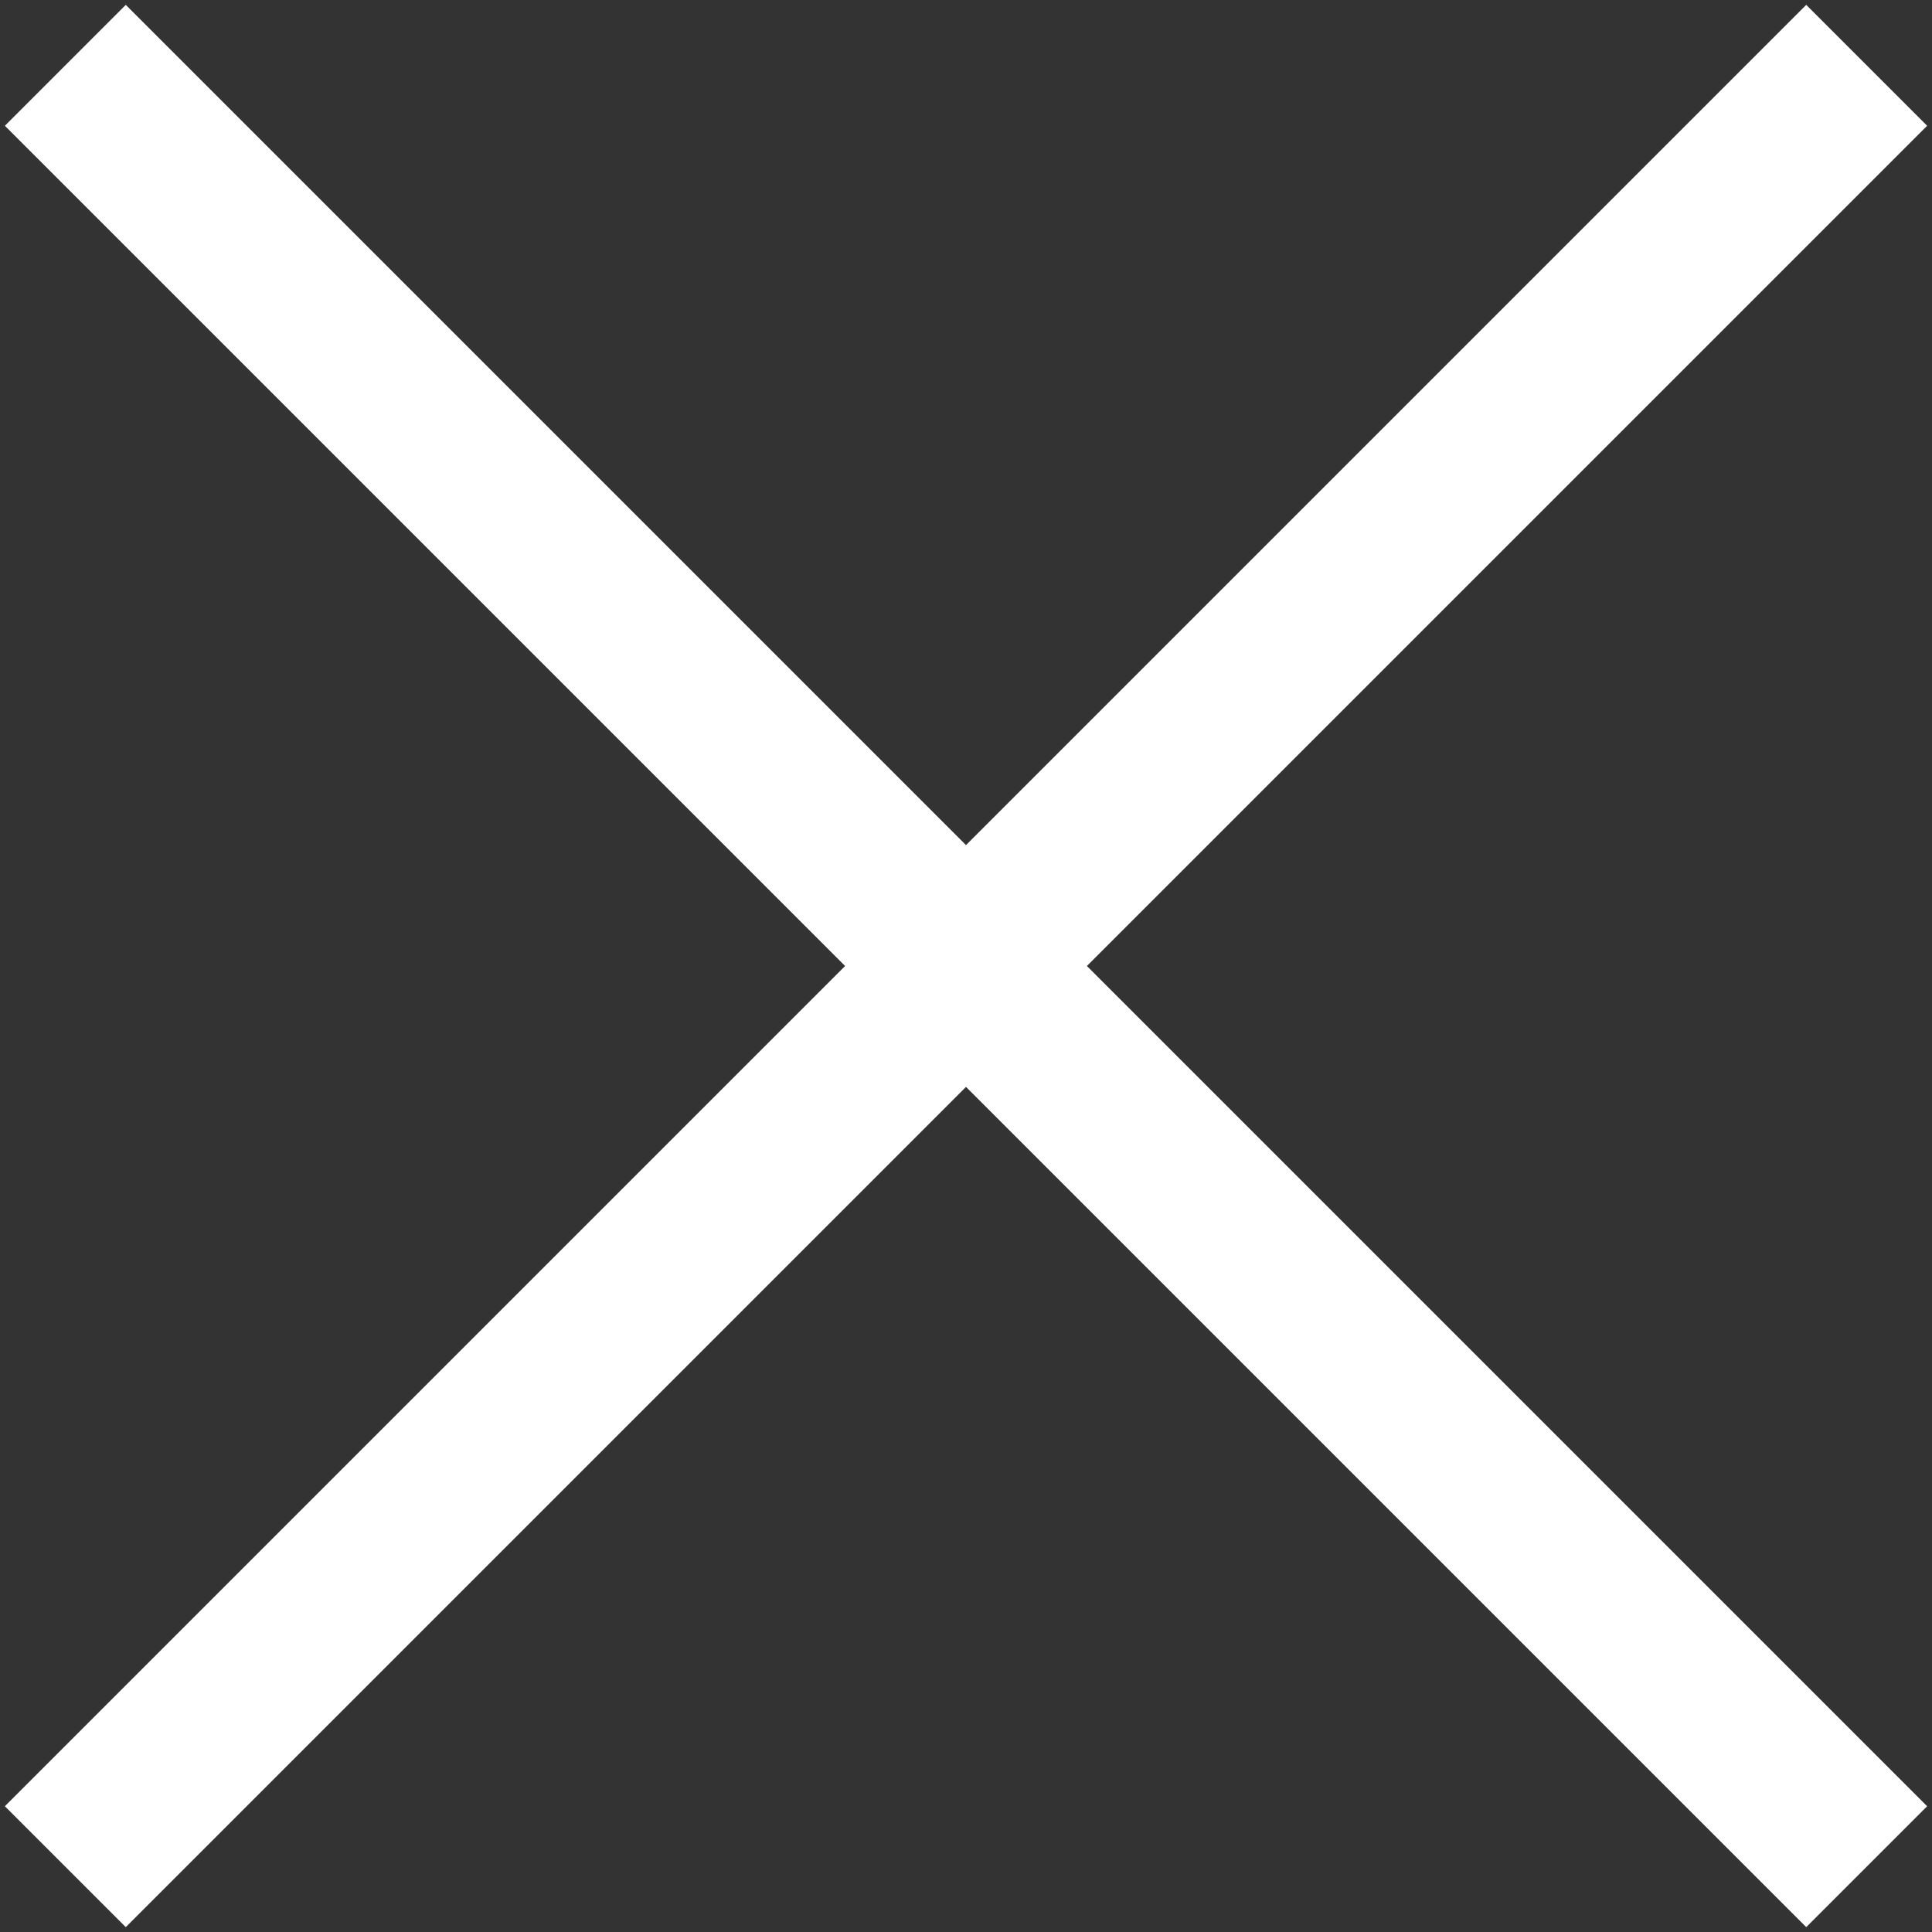
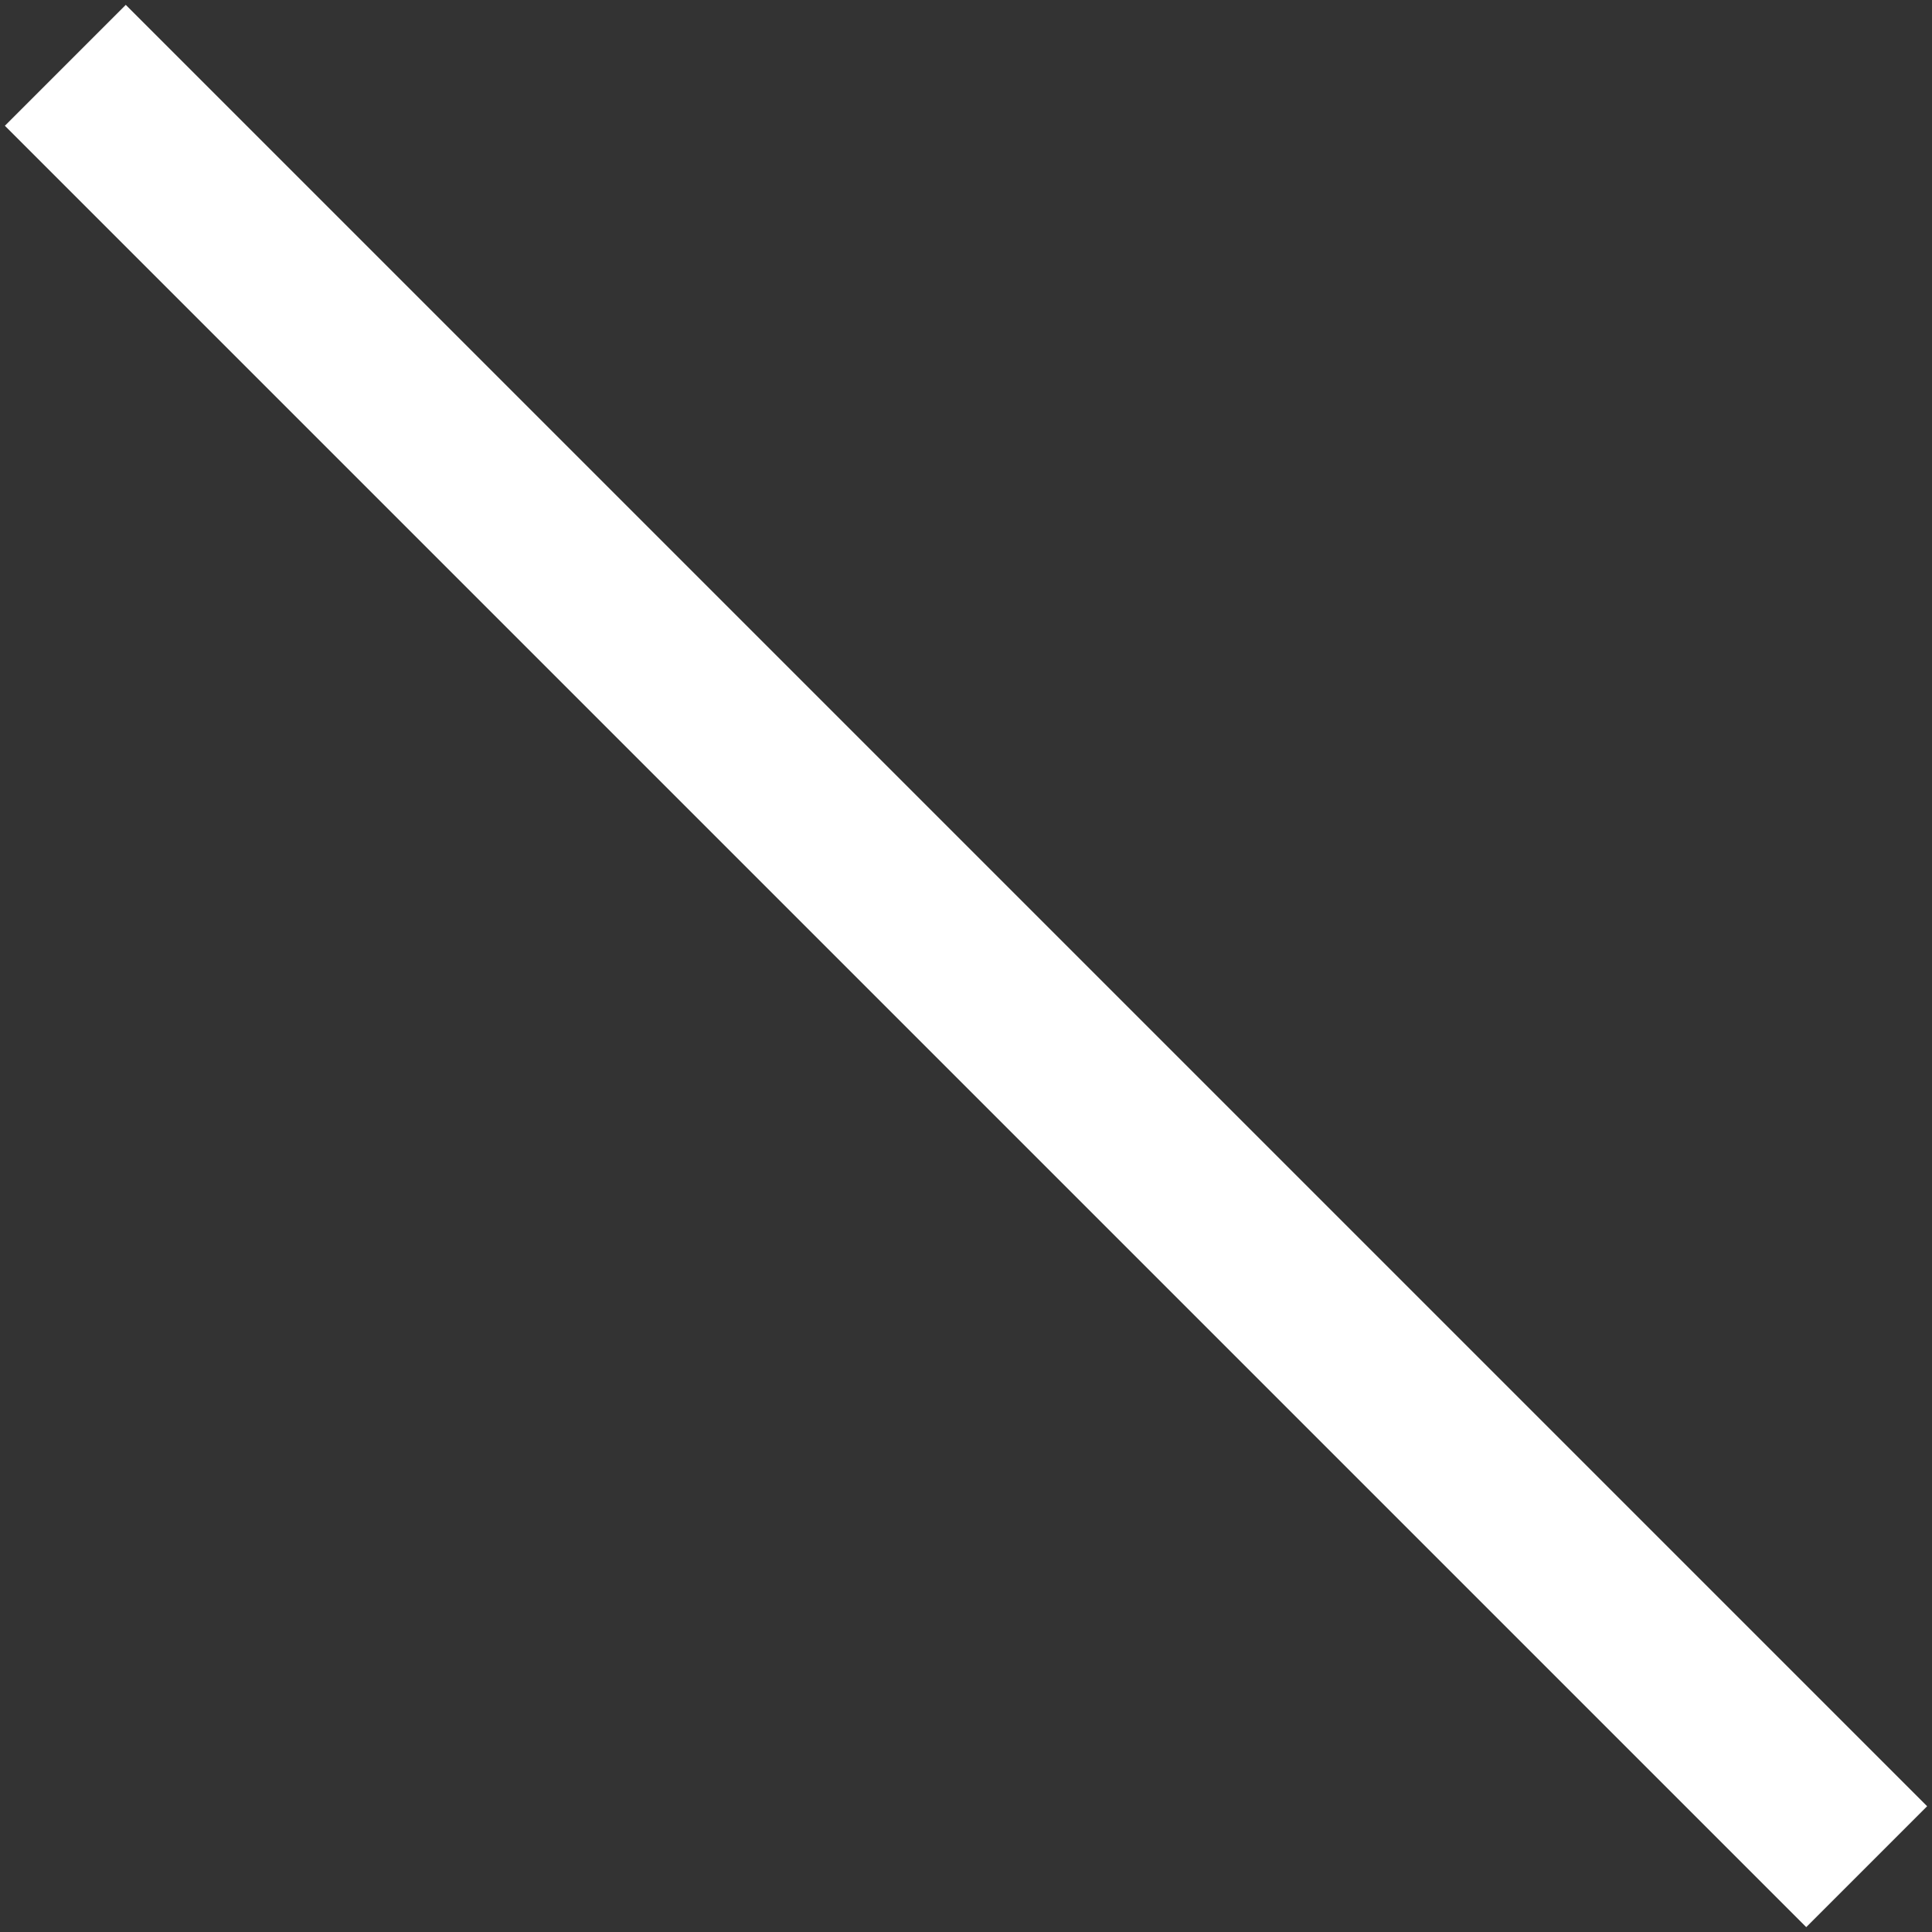
<svg xmlns="http://www.w3.org/2000/svg" width="226" height="226" viewBox="0 0 226 226" fill="none">
  <rect x="0" y="0" width="226" height="226" fill="#333333" stroke="none" />
  <path d="M0.57 14.712L14.712 0.57L225.43 211.288L211.288 225.43L0.57 14.712Z" fill="white" />
-   <path d="M211.288 0.57L225.43 14.712L14.712 225.43L0.57 211.288L211.288 0.57Z" fill="white" />
</svg>